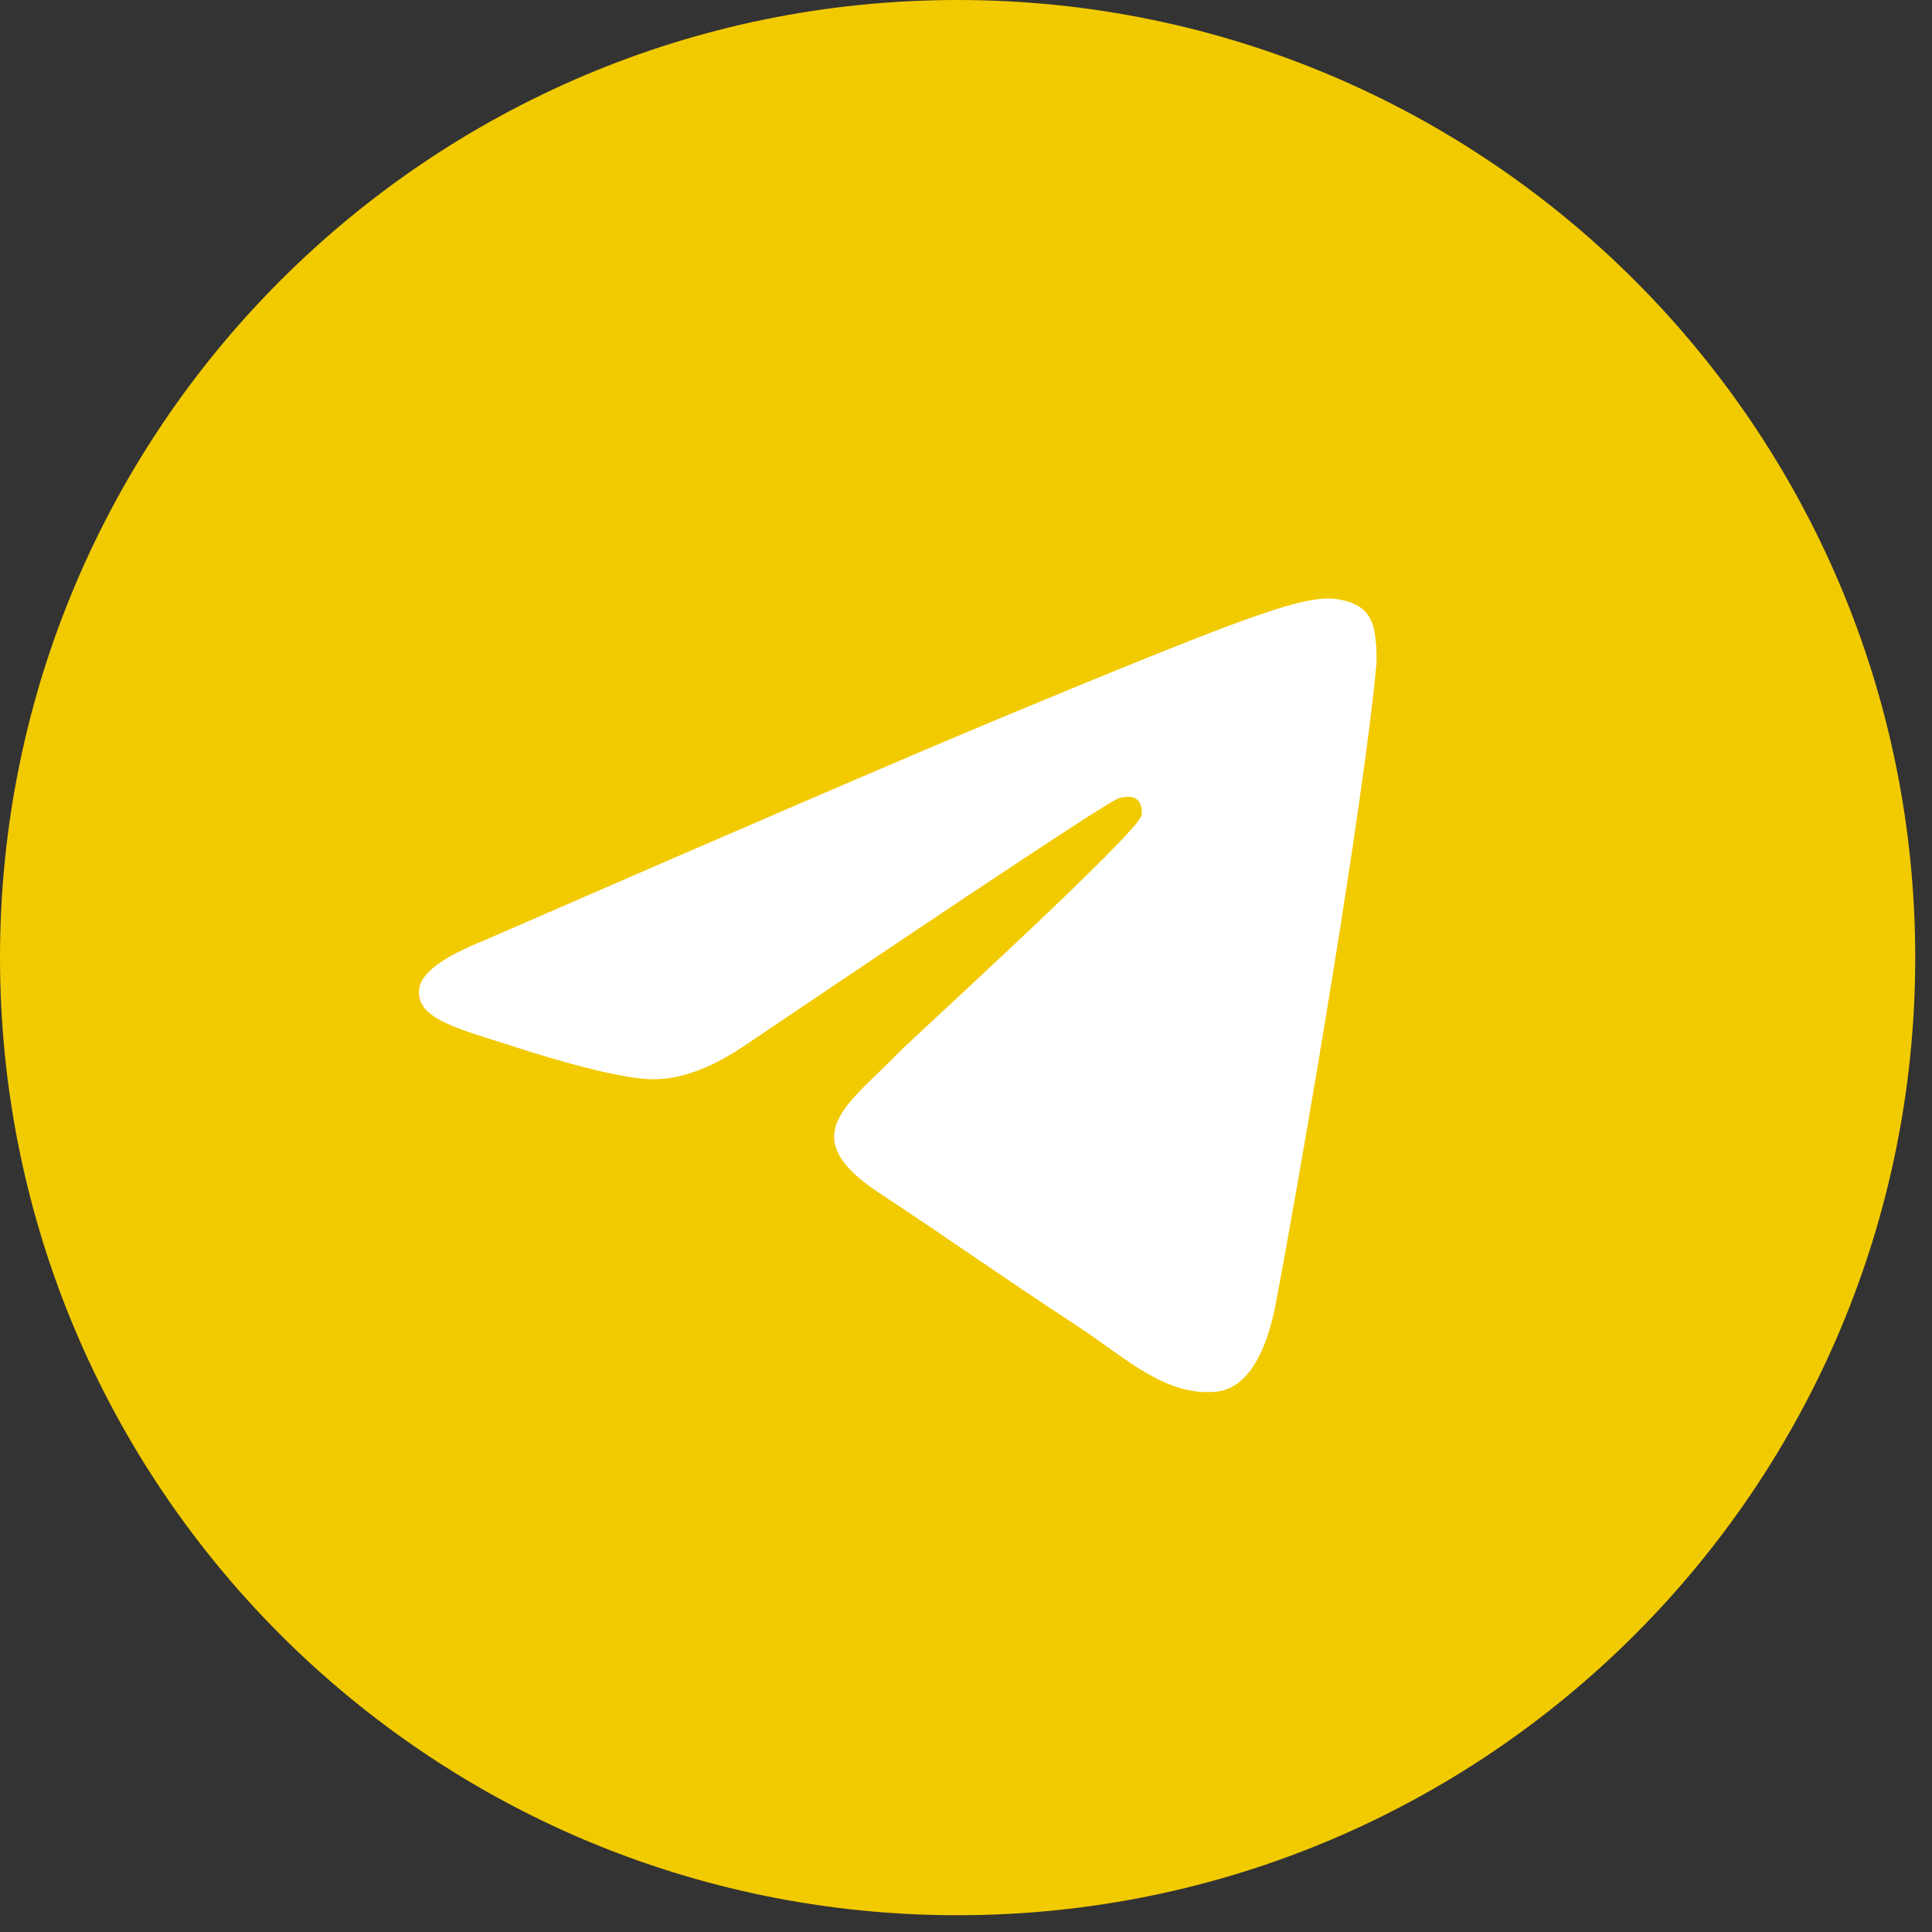
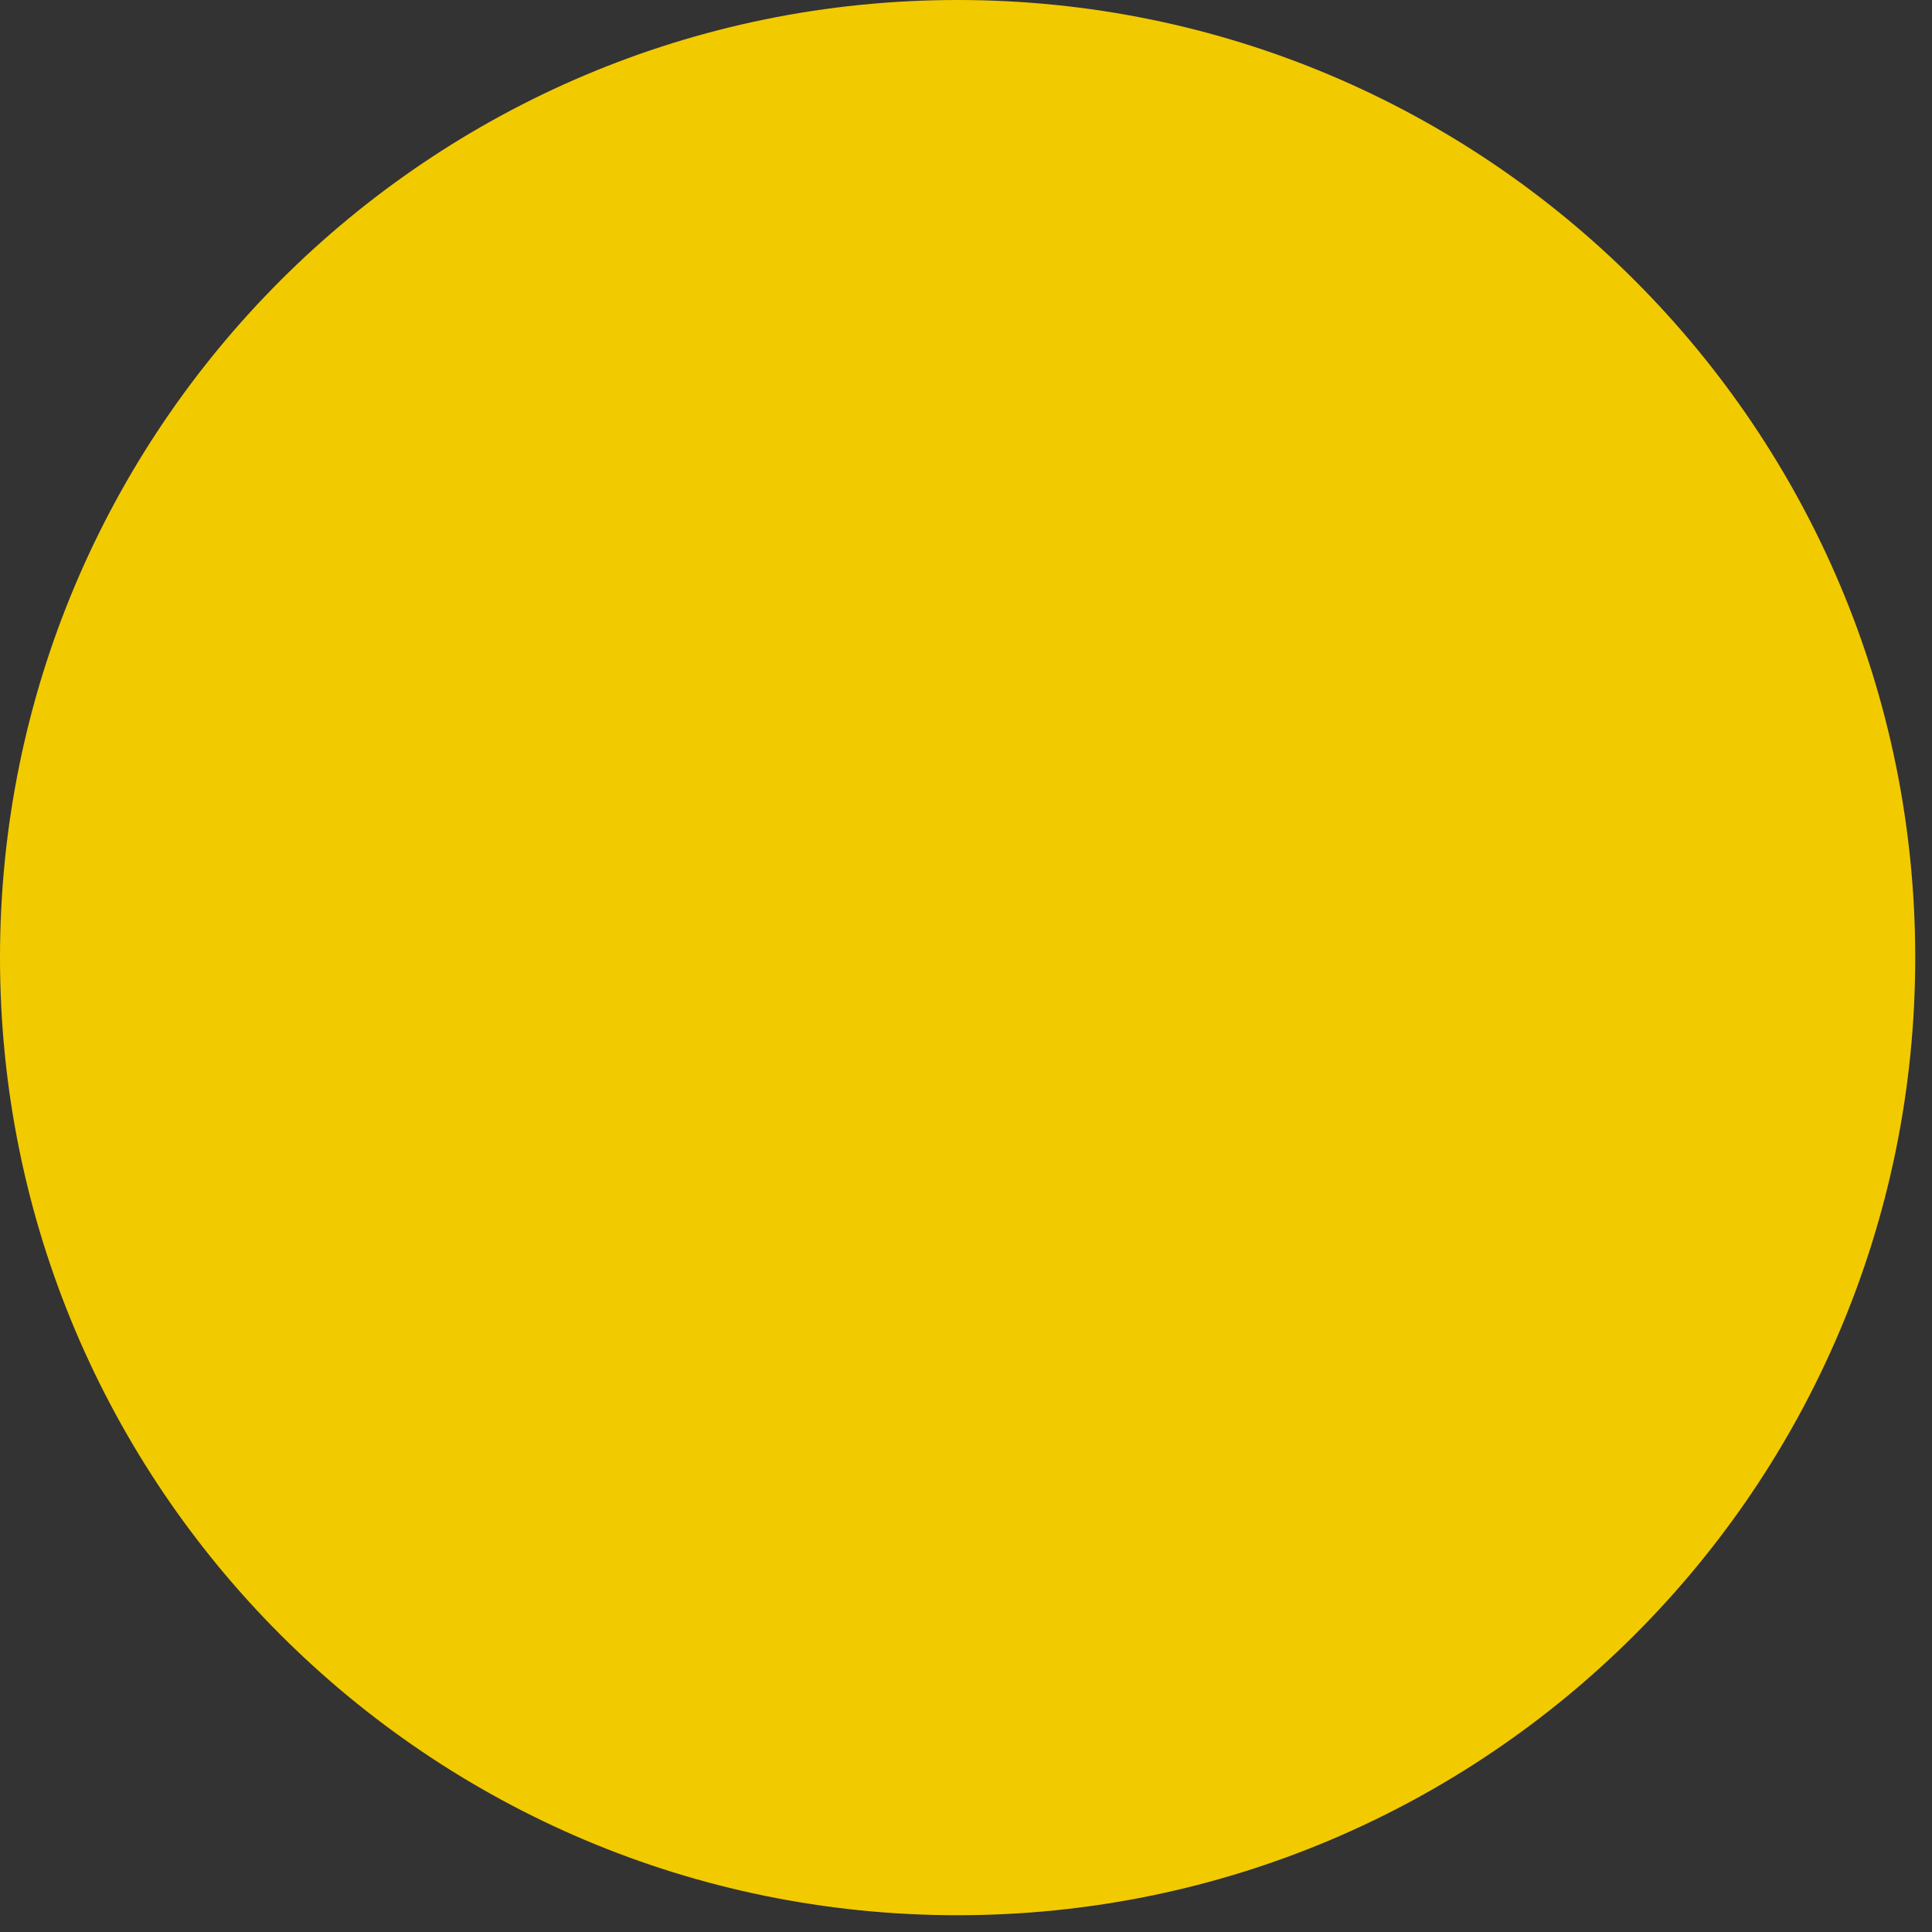
<svg xmlns="http://www.w3.org/2000/svg" width="31" height="31" viewBox="0 0 31 31" fill="none">
  <rect x="0" y="0" width="31" height="31" fill="#333333" stroke="none" />
  <path d="M0 15.365C0 23.852 6.879 30.731 15.365 30.731C23.852 30.731 30.731 23.852 30.731 15.365C30.731 6.879 23.852 0 15.365 0C6.879 0 0 6.879 0 15.365Z" fill="#F2CA00" />
-   <path d="M7.779 15.085C11.903 13.288 14.654 12.104 16.03 11.531C19.959 9.897 20.776 9.613 21.308 9.603C21.425 9.602 21.686 9.631 21.856 9.768C21.999 9.884 22.038 10.041 22.057 10.151C22.076 10.261 22.1 10.512 22.081 10.708C21.868 12.945 20.947 18.375 20.478 20.88C20.28 21.941 19.889 22.296 19.511 22.331C18.689 22.407 18.066 21.788 17.27 21.266C16.024 20.45 15.321 19.942 14.112 19.145C12.715 18.225 13.621 17.719 14.417 16.892C14.625 16.676 18.245 13.383 18.316 13.084C18.324 13.047 18.332 12.907 18.25 12.834C18.167 12.76 18.045 12.786 17.957 12.806C17.832 12.834 15.842 14.149 11.989 16.75C11.424 17.138 10.913 17.327 10.454 17.317C9.949 17.306 8.977 17.031 8.255 16.796C7.369 16.508 6.665 16.356 6.726 15.867C6.758 15.612 7.109 15.352 7.779 15.085Z" fill="white" />
</svg>